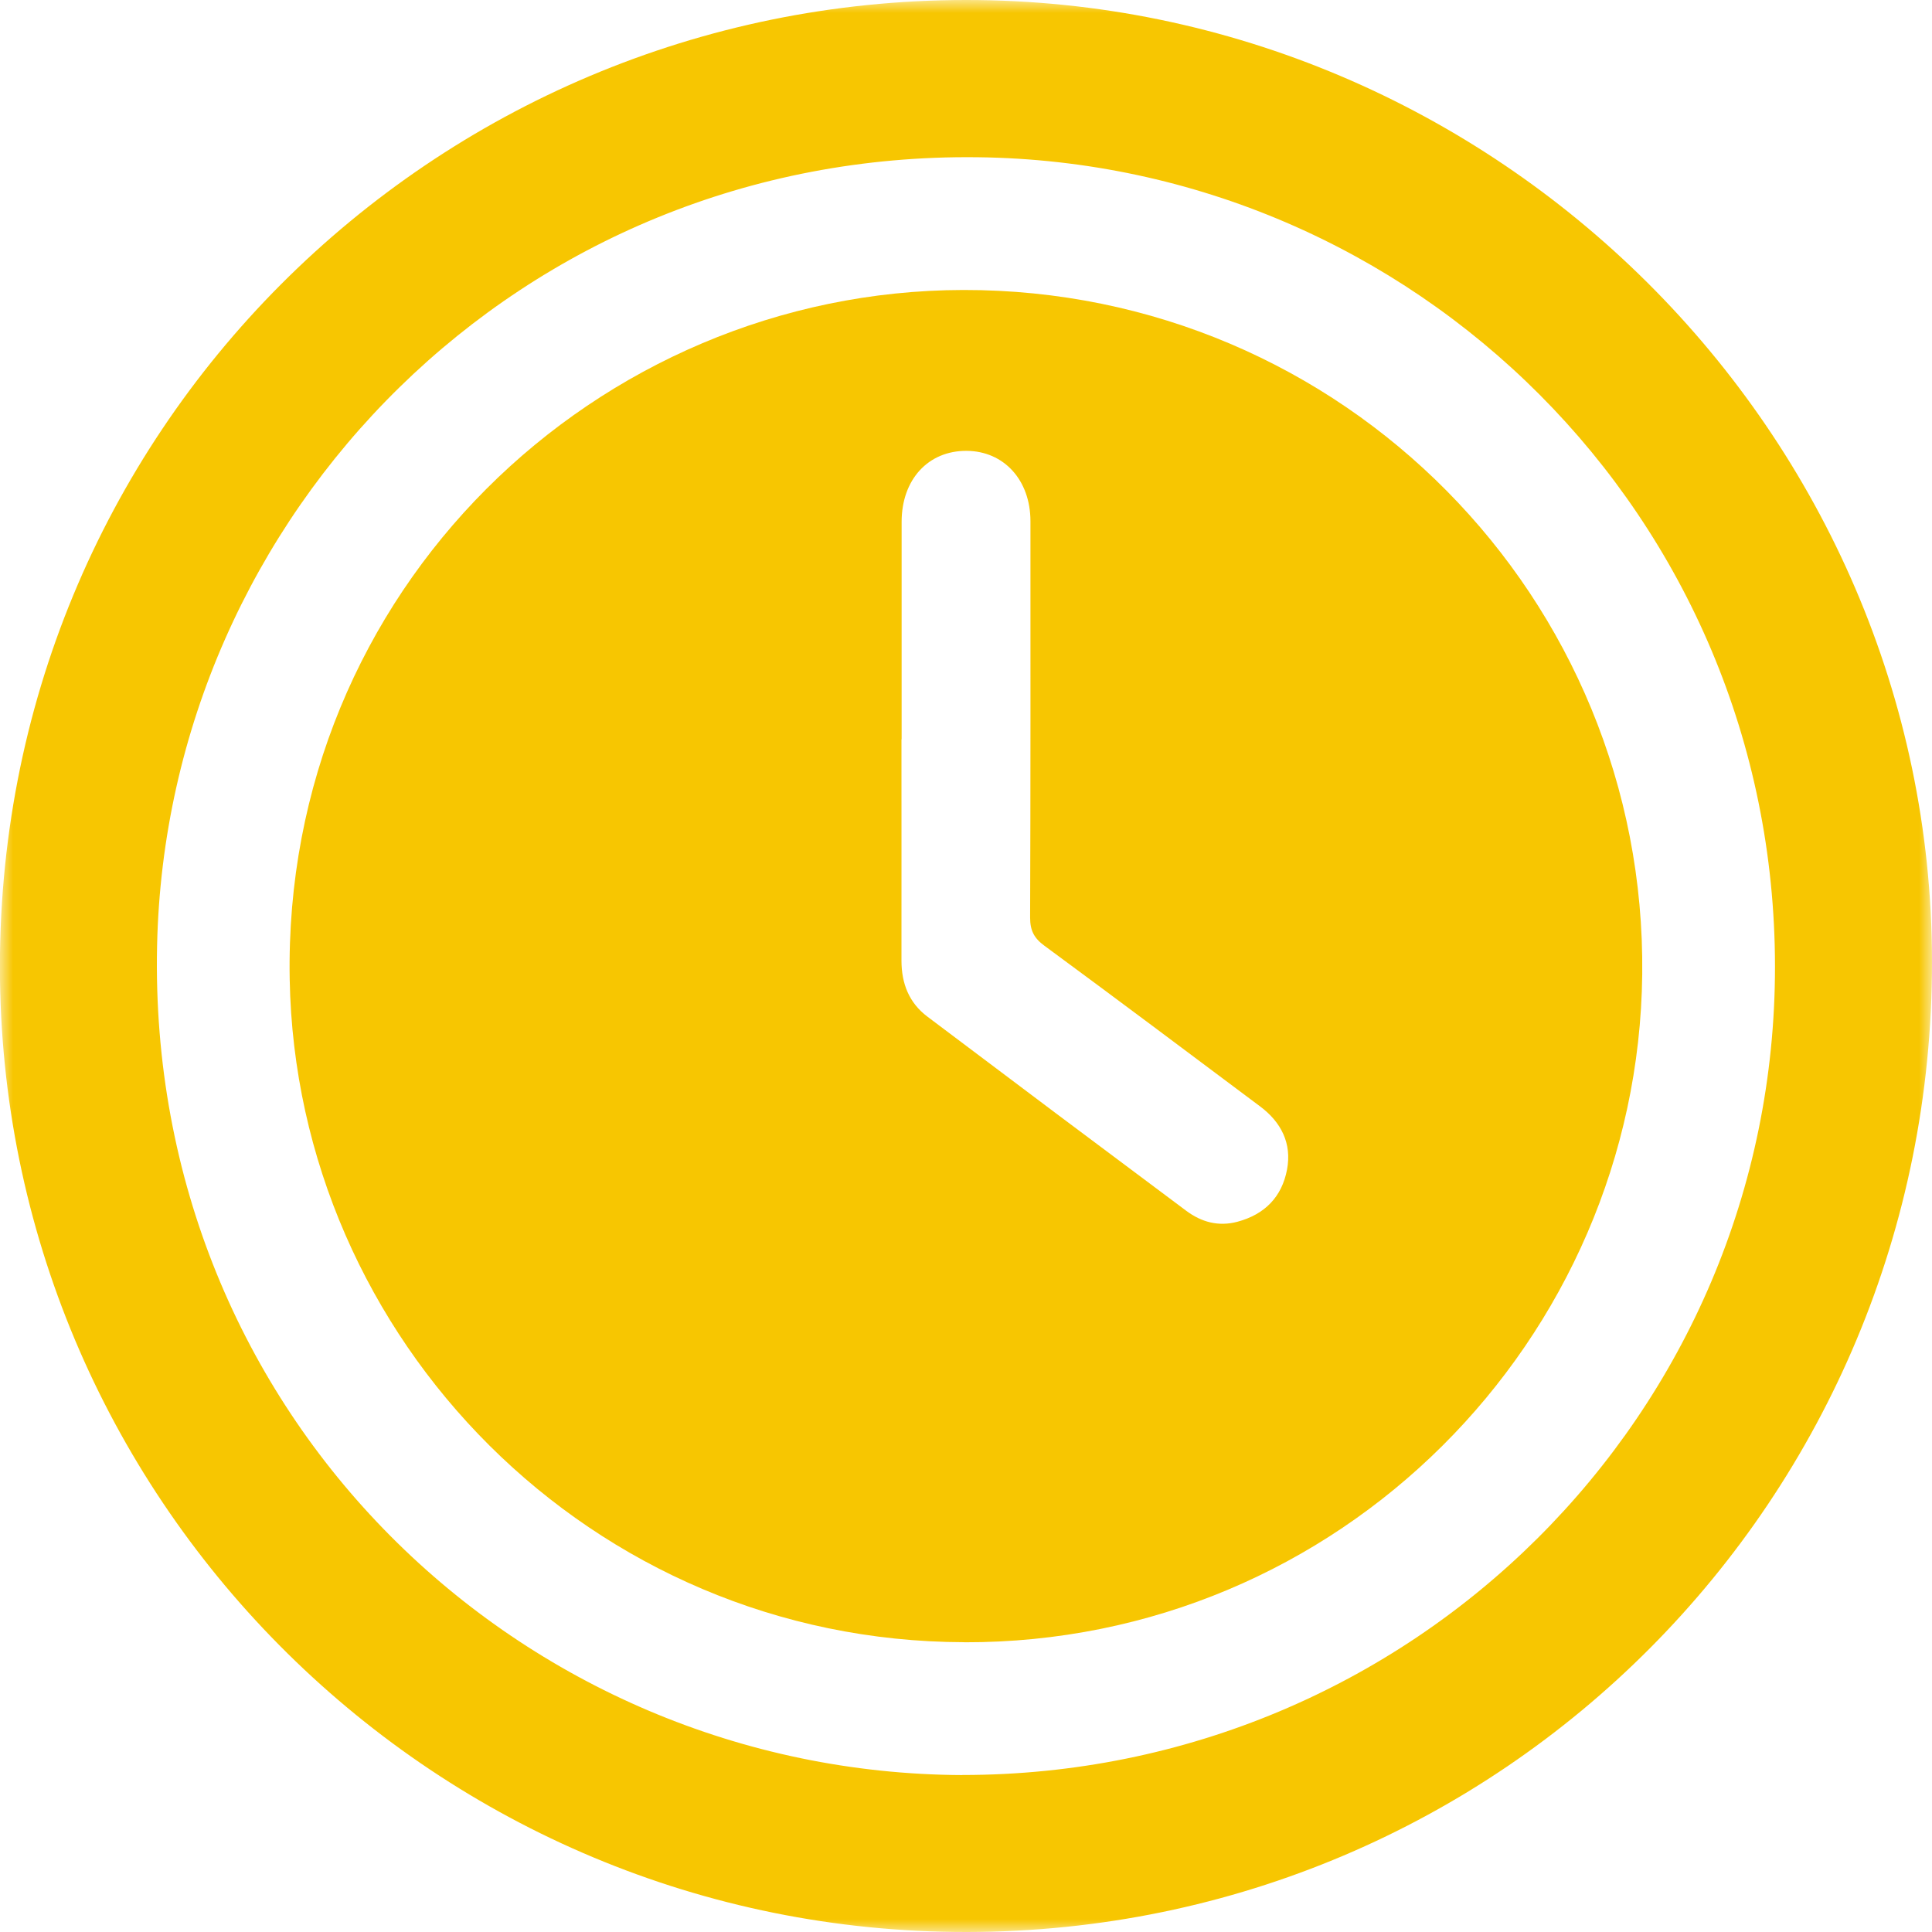
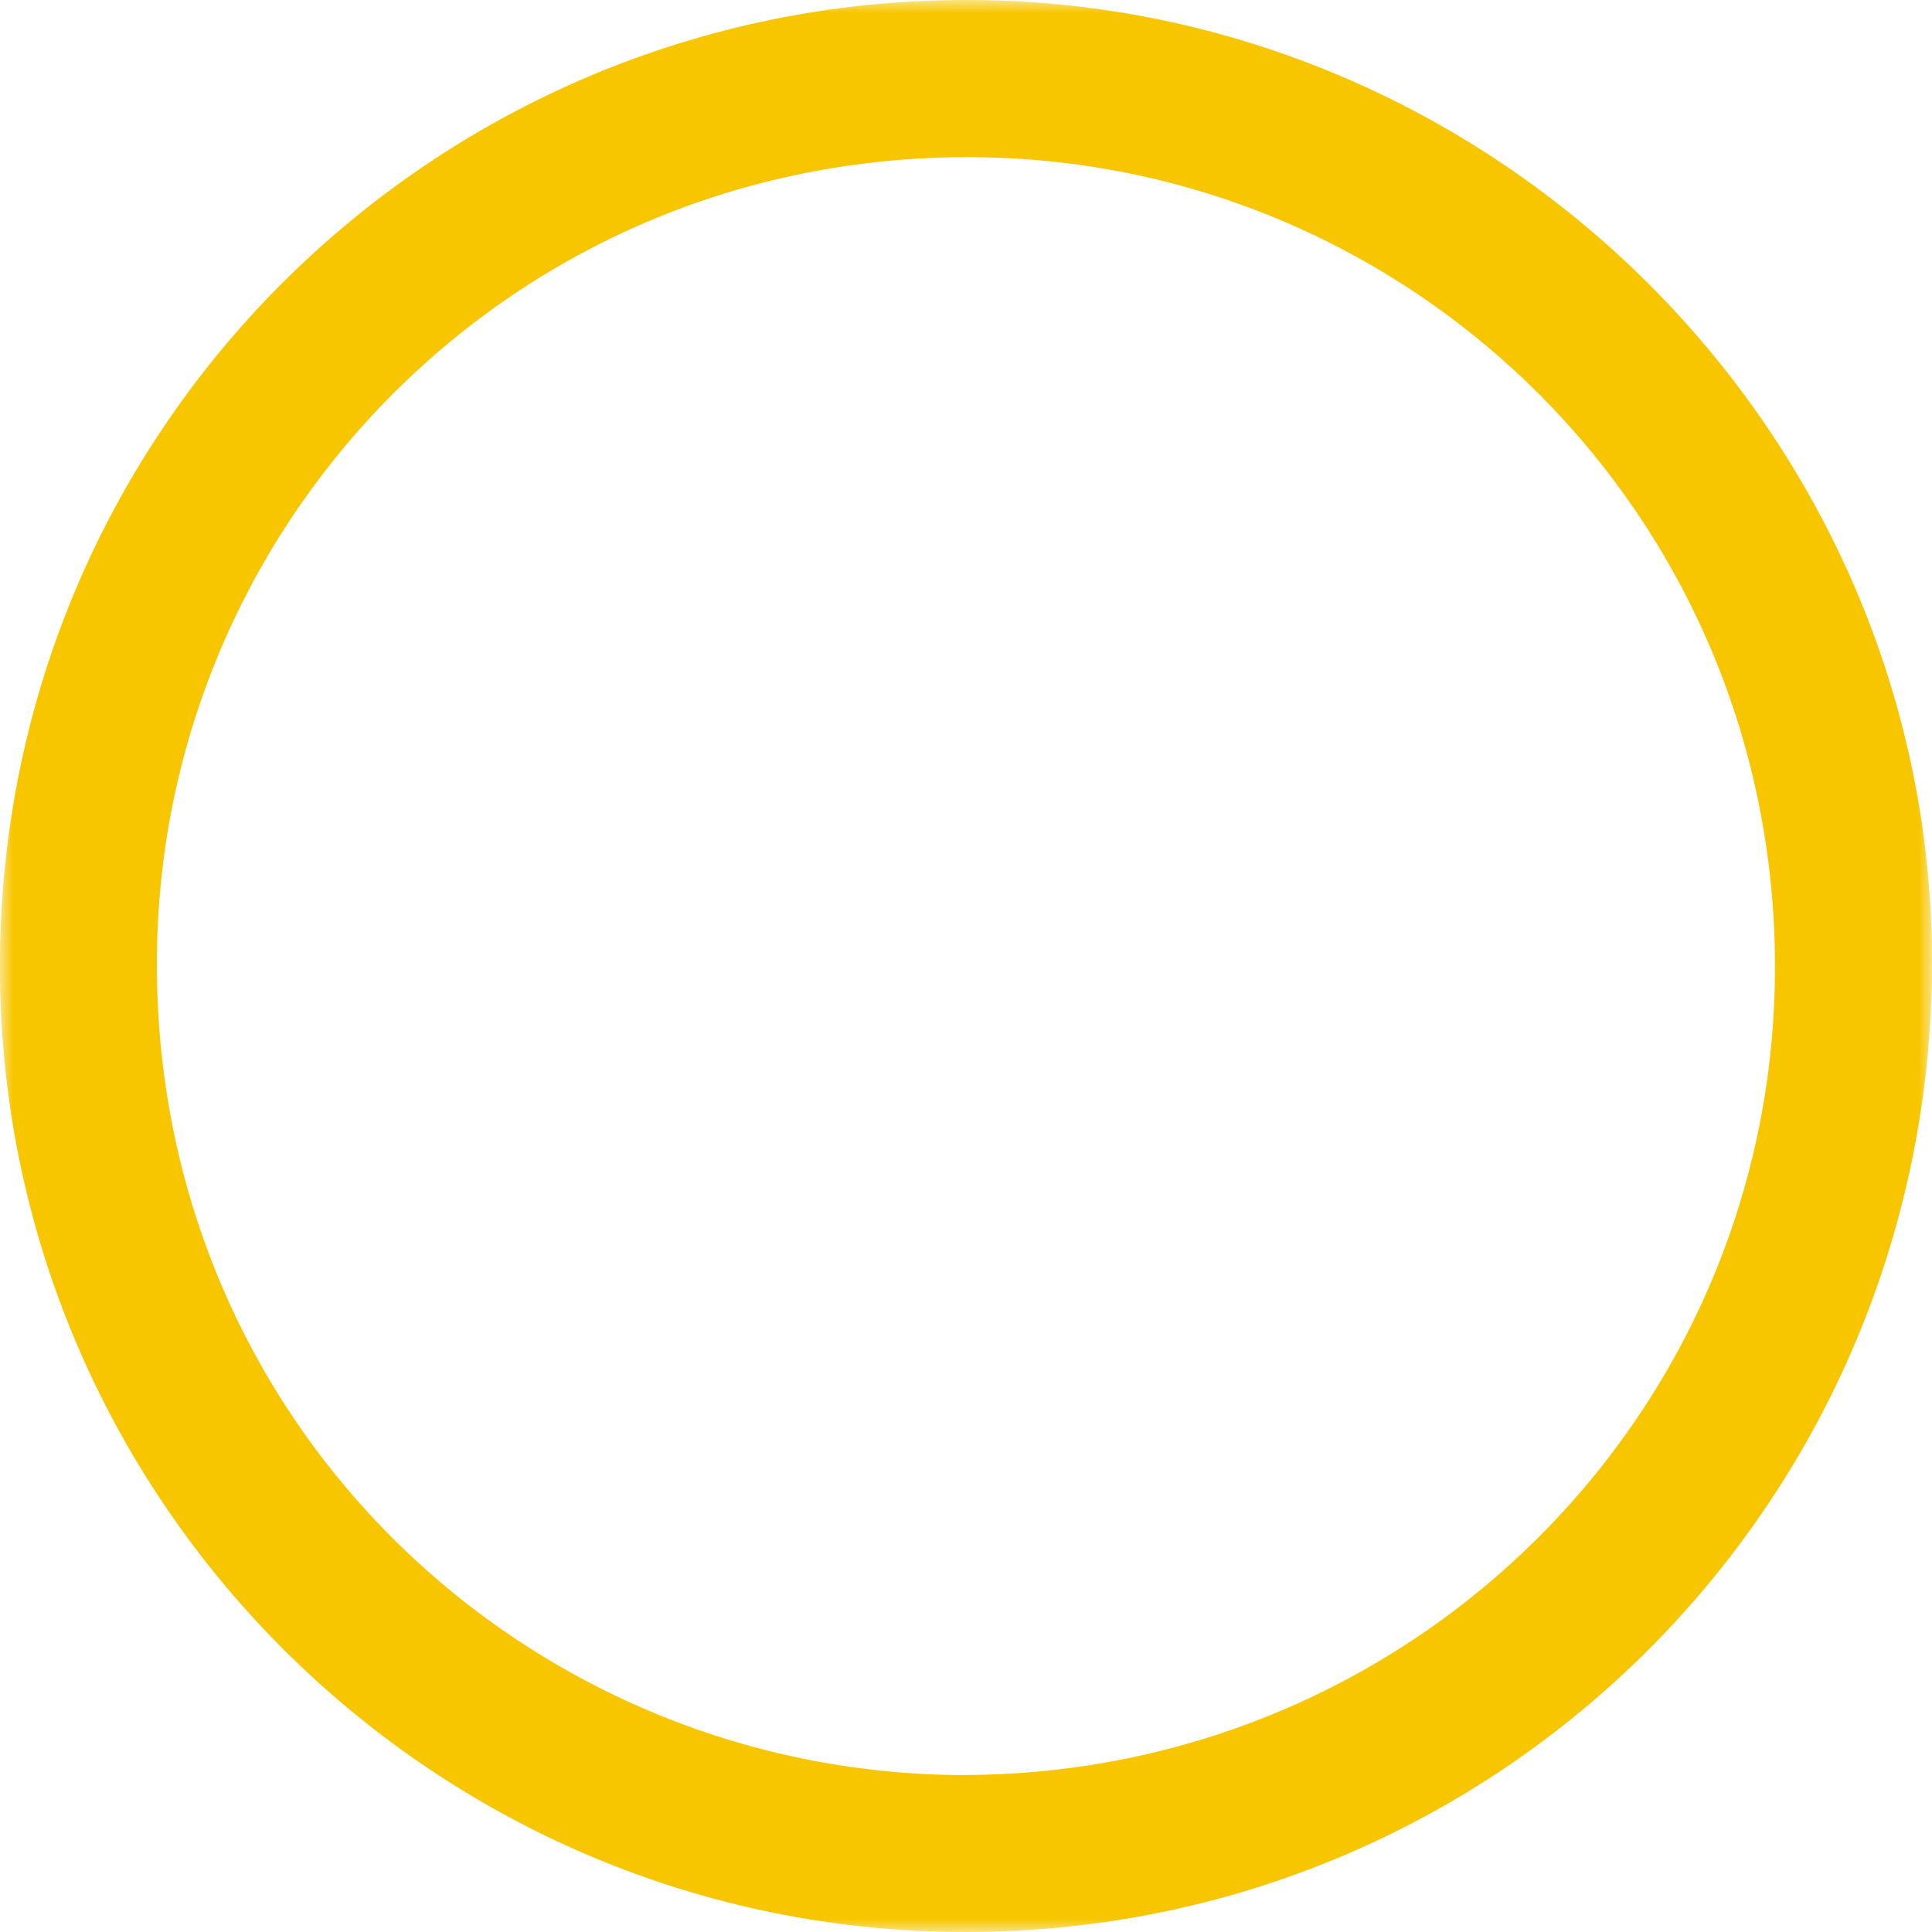
<svg xmlns="http://www.w3.org/2000/svg" width="75" height="75" viewBox="0 0 75 75" fill="none">
  <g clip-path="url(#clip0_5012_2)">
    <mask id="mask0_5012_2" style="mask-type:luminance" maskUnits="userSpaceOnUse" x="0" y="0" width="75" height="75">
-       <path d="M75 0H0V75H75V0Z" fill="white" />
+       <path d="M75 0H0V75H75V0" fill="white" />
    </mask>
    <g mask="url(#mask0_5012_2)">
      <path d="M37.536 75C16.985 75.019 0.262 58.465 -0 38.012C-0.266 16.772 16.838 0.009 37.498 3.92777e-06C58.056 -0.009 74.978 16.823 75 37.314C75.019 58.168 58.315 74.972 37.536 75ZM37.358 68.905C54.802 68.905 68.917 54.891 68.905 37.511C68.892 20.019 54.874 6.298 37.936 6.104C20.226 5.898 6.461 19.912 6.098 36.716C5.704 54.938 20.204 68.833 37.358 68.908V68.905Z" fill="#F7C601" />
-       <path d="M37.43 63.75C22.942 63.718 11.499 51.998 11.246 38.018C10.971 22.914 23.158 11.282 37.392 11.257C52.142 11.232 63.916 23.23 63.751 37.827C63.588 52.02 51.998 63.79 37.433 63.753L37.43 63.75ZM34.995 28.699C34.995 31.564 34.998 34.425 34.995 37.289C34.995 38.178 35.288 38.929 36.001 39.465C39.346 41.988 42.696 44.501 46.053 47.005C46.638 47.441 47.3 47.625 48.038 47.428C49.098 47.143 49.763 46.464 49.963 45.4C50.154 44.385 49.735 43.565 48.923 42.955C46.135 40.867 43.346 38.776 40.54 36.71C40.139 36.416 39.989 36.118 39.989 35.62C40.008 30.493 40.002 25.365 40.002 20.235C40.002 18.638 38.974 17.511 37.523 17.502C36.032 17.493 35.001 18.616 35.001 20.26C35.001 23.071 35.001 25.882 35.001 28.693L34.995 28.699Z" fill="#F7C601" />
    </g>
  </g>
  <defs>
    <clipPath id="clip0_5012_2">
      <rect width="75" height="75" fill="white" />
    </clipPath>
  </defs>
</svg>